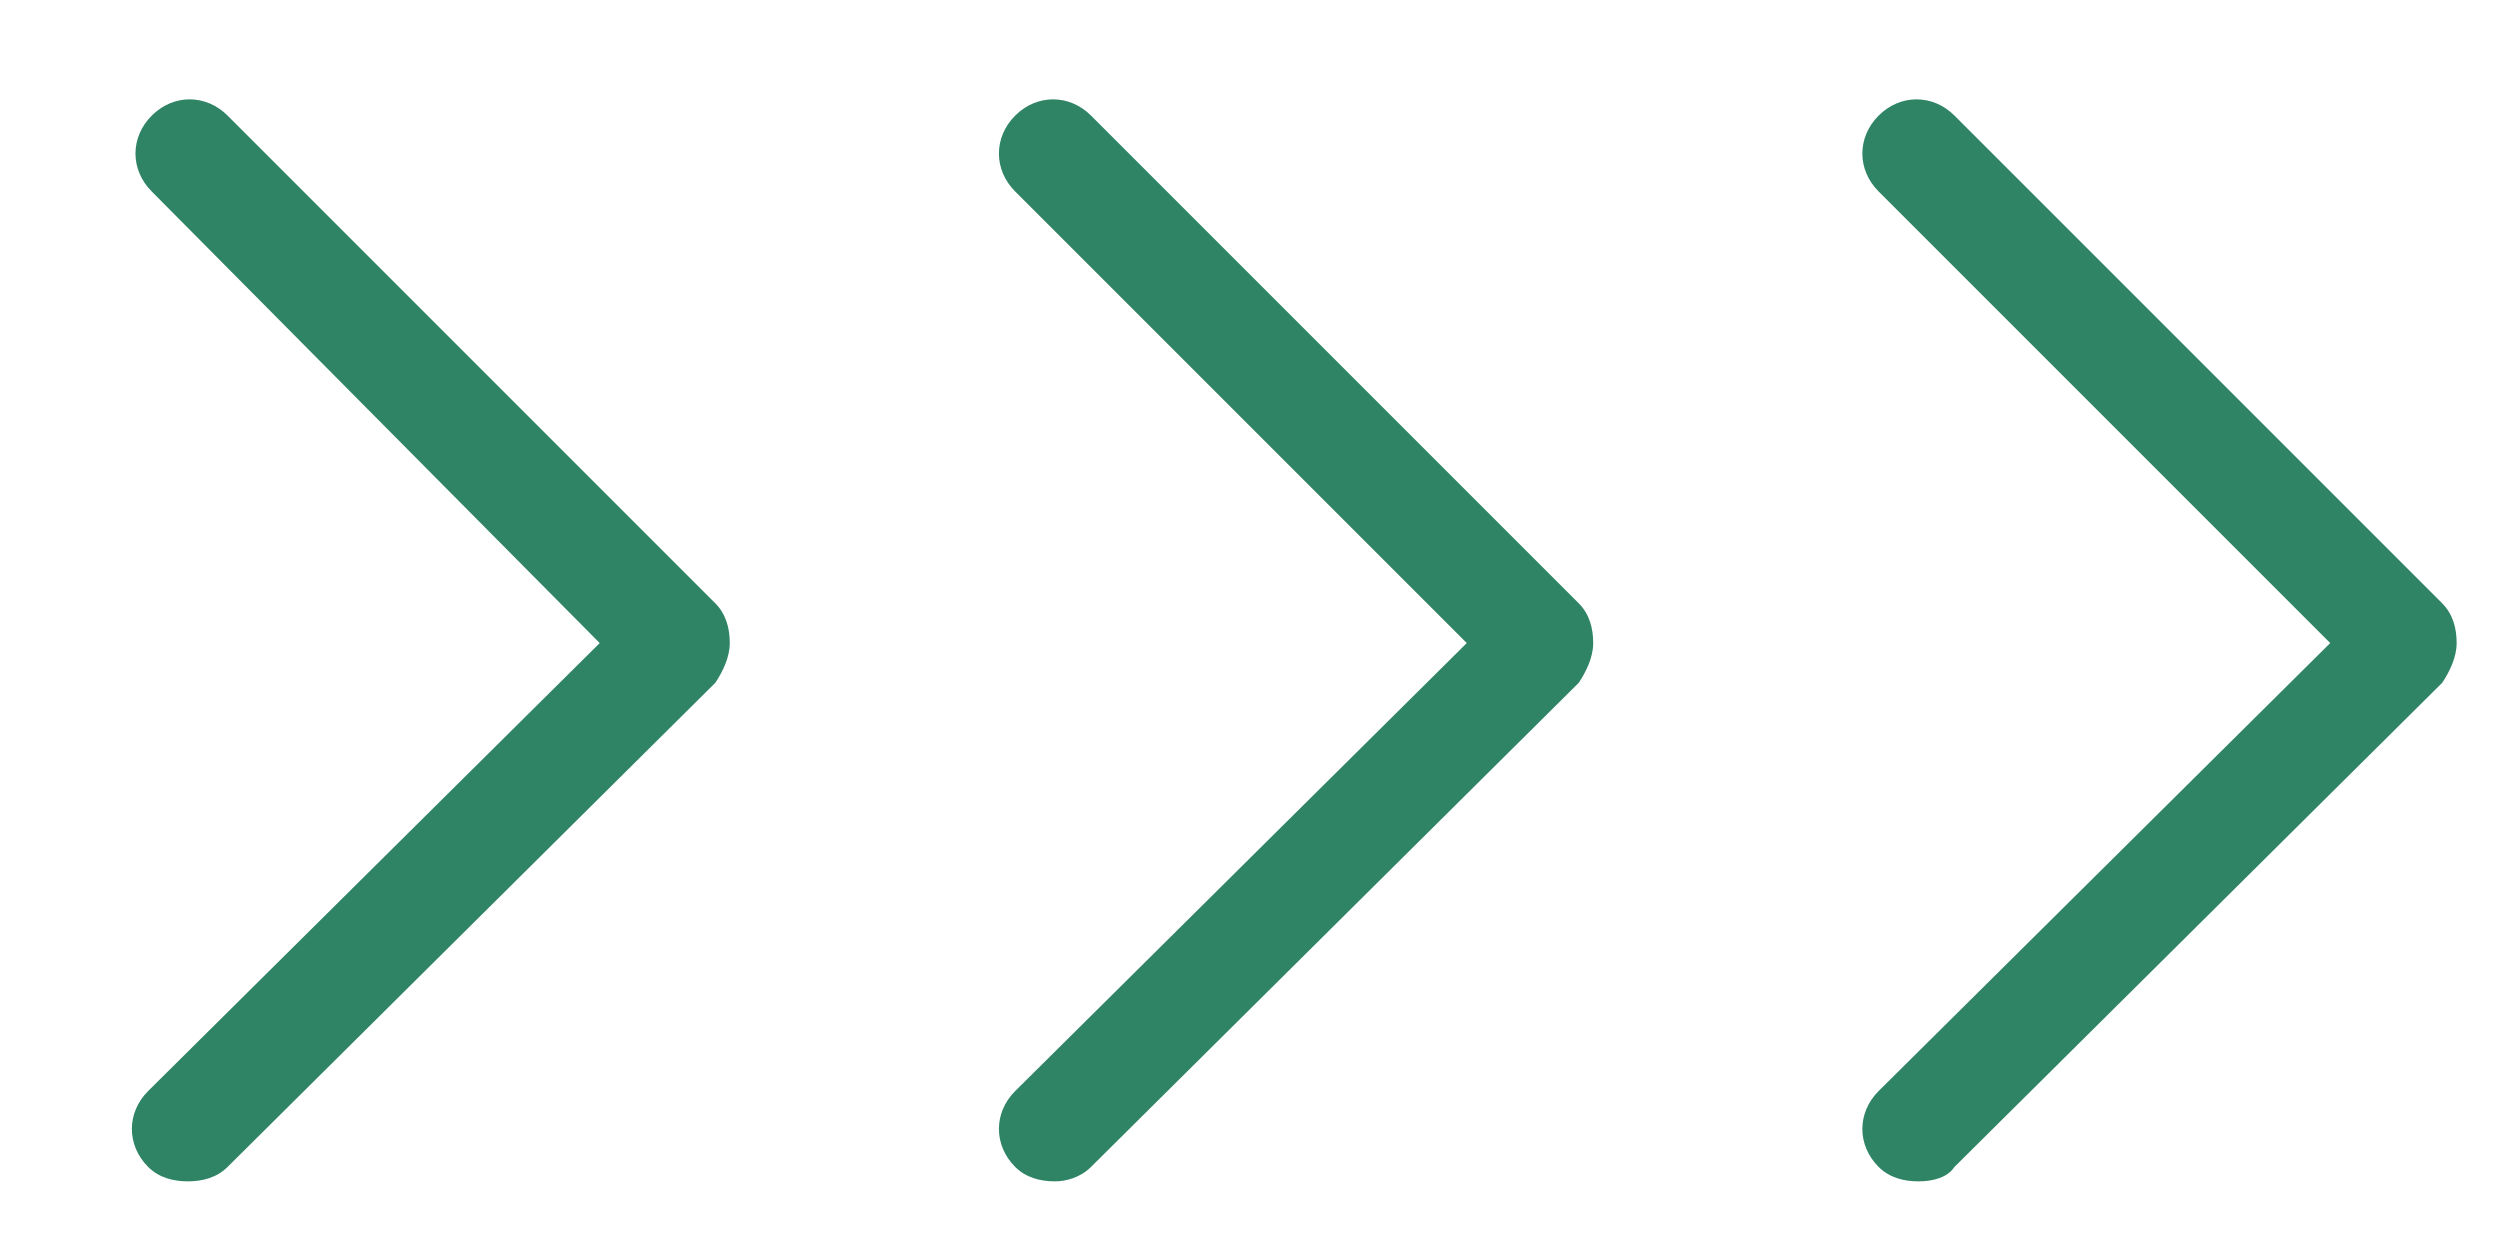
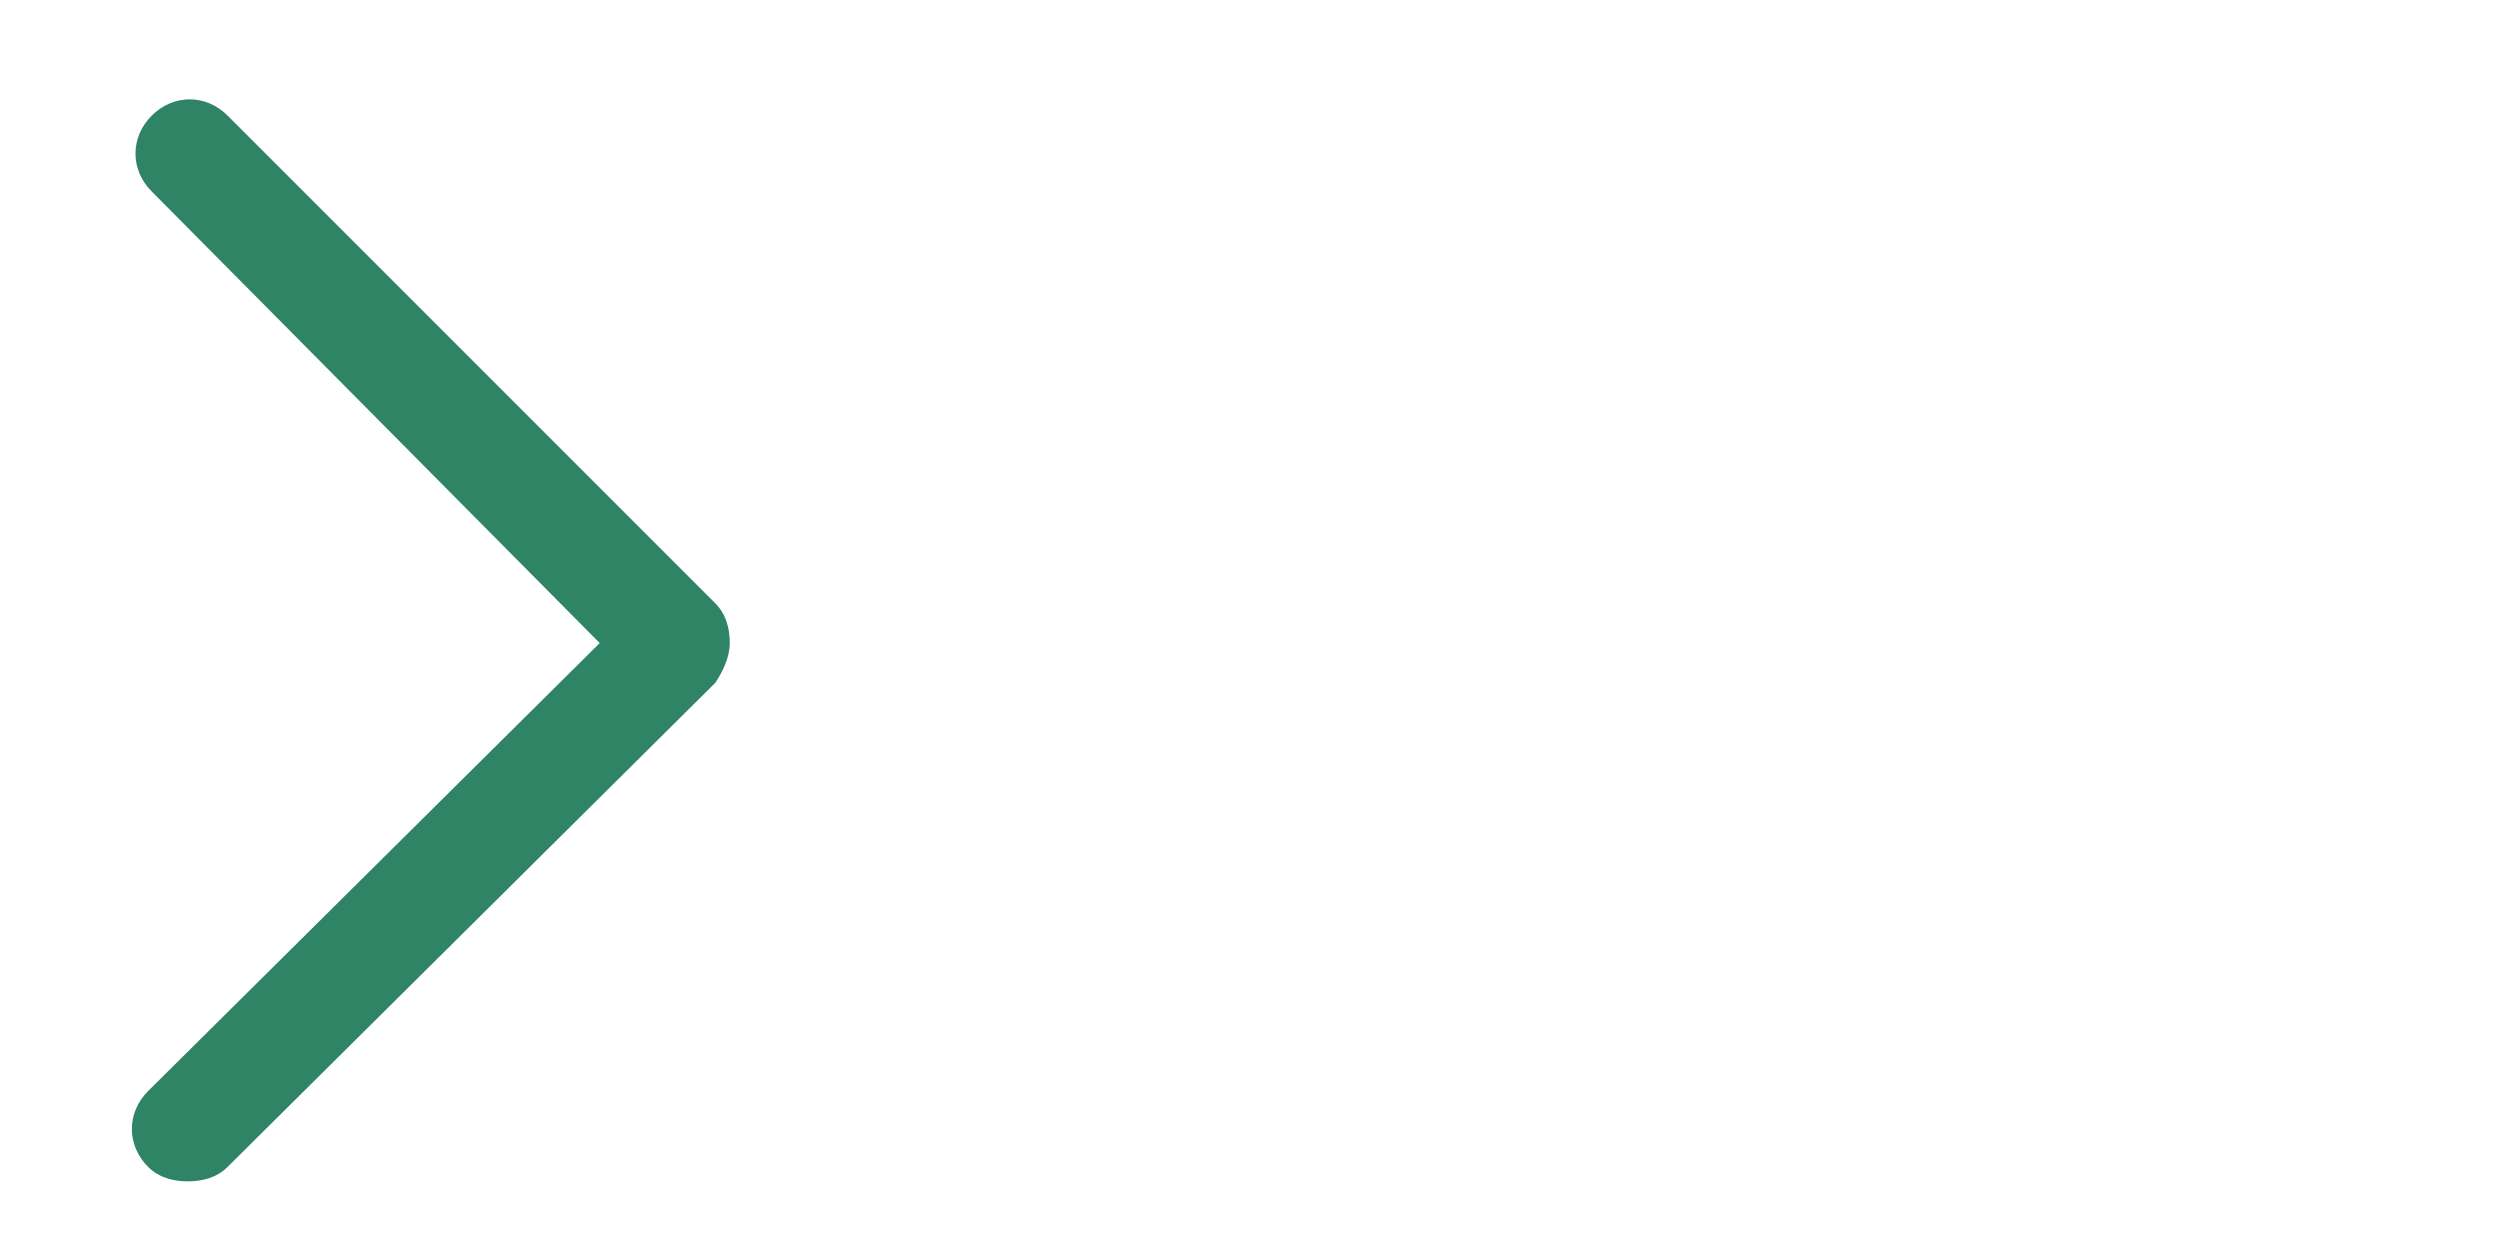
<svg xmlns="http://www.w3.org/2000/svg" version="1.1" id="Ebene_1" x="0px" y="0px" viewBox="0 0 69.2 34.2" style="enable-background:new 0 0 69.2 34.2;" xml:space="preserve">
  <style type="text/css">
	.st0{fill:#2F8466;}
</style>
  <g>
    <g>
      <path class="st0" d="M5.2,32.7c-0.4,0-0.8-0.1-1.1-0.4c-0.6-0.6-0.6-1.5,0-2.1l12.5-12.4L4.2,5.3c-0.6-0.6-0.6-1.5,0-2.1    s1.5-0.6,2.1,0l13.5,13.5c0.3,0.3,0.4,0.7,0.4,1.1s-0.2,0.8-0.4,1.1L6.3,32.3C6,32.6,5.6,32.7,5.2,32.7z" />
    </g>
    <g>
-       <path class="st0" d="M29.2,32.7c-0.4,0-0.8-0.1-1.1-0.4c-0.6-0.6-0.6-1.5,0-2.1l12.5-12.4L28.1,5.3c-0.6-0.6-0.6-1.5,0-2.1    c0.6-0.6,1.5-0.6,2.1,0l13.5,13.5c0.3,0.3,0.4,0.7,0.4,1.1s-0.2,0.8-0.4,1.1L30.2,32.3C29.9,32.6,29.5,32.7,29.2,32.7z" />
-     </g>
+       </g>
    <g>
-       <path class="st0" d="M53.1,32.7c-0.4,0-0.8-0.1-1.1-0.4c-0.6-0.6-0.6-1.5,0-2.1l12.5-12.4L52,5.3c-0.6-0.6-0.6-1.5,0-2.1    s1.5-0.6,2.1,0l13.5,13.5c0.3,0.3,0.4,0.7,0.4,1.1s-0.2,0.8-0.4,1.1L54.1,32.3C53.9,32.6,53.5,32.7,53.1,32.7z" />
-     </g>
+       </g>
  </g>
</svg>